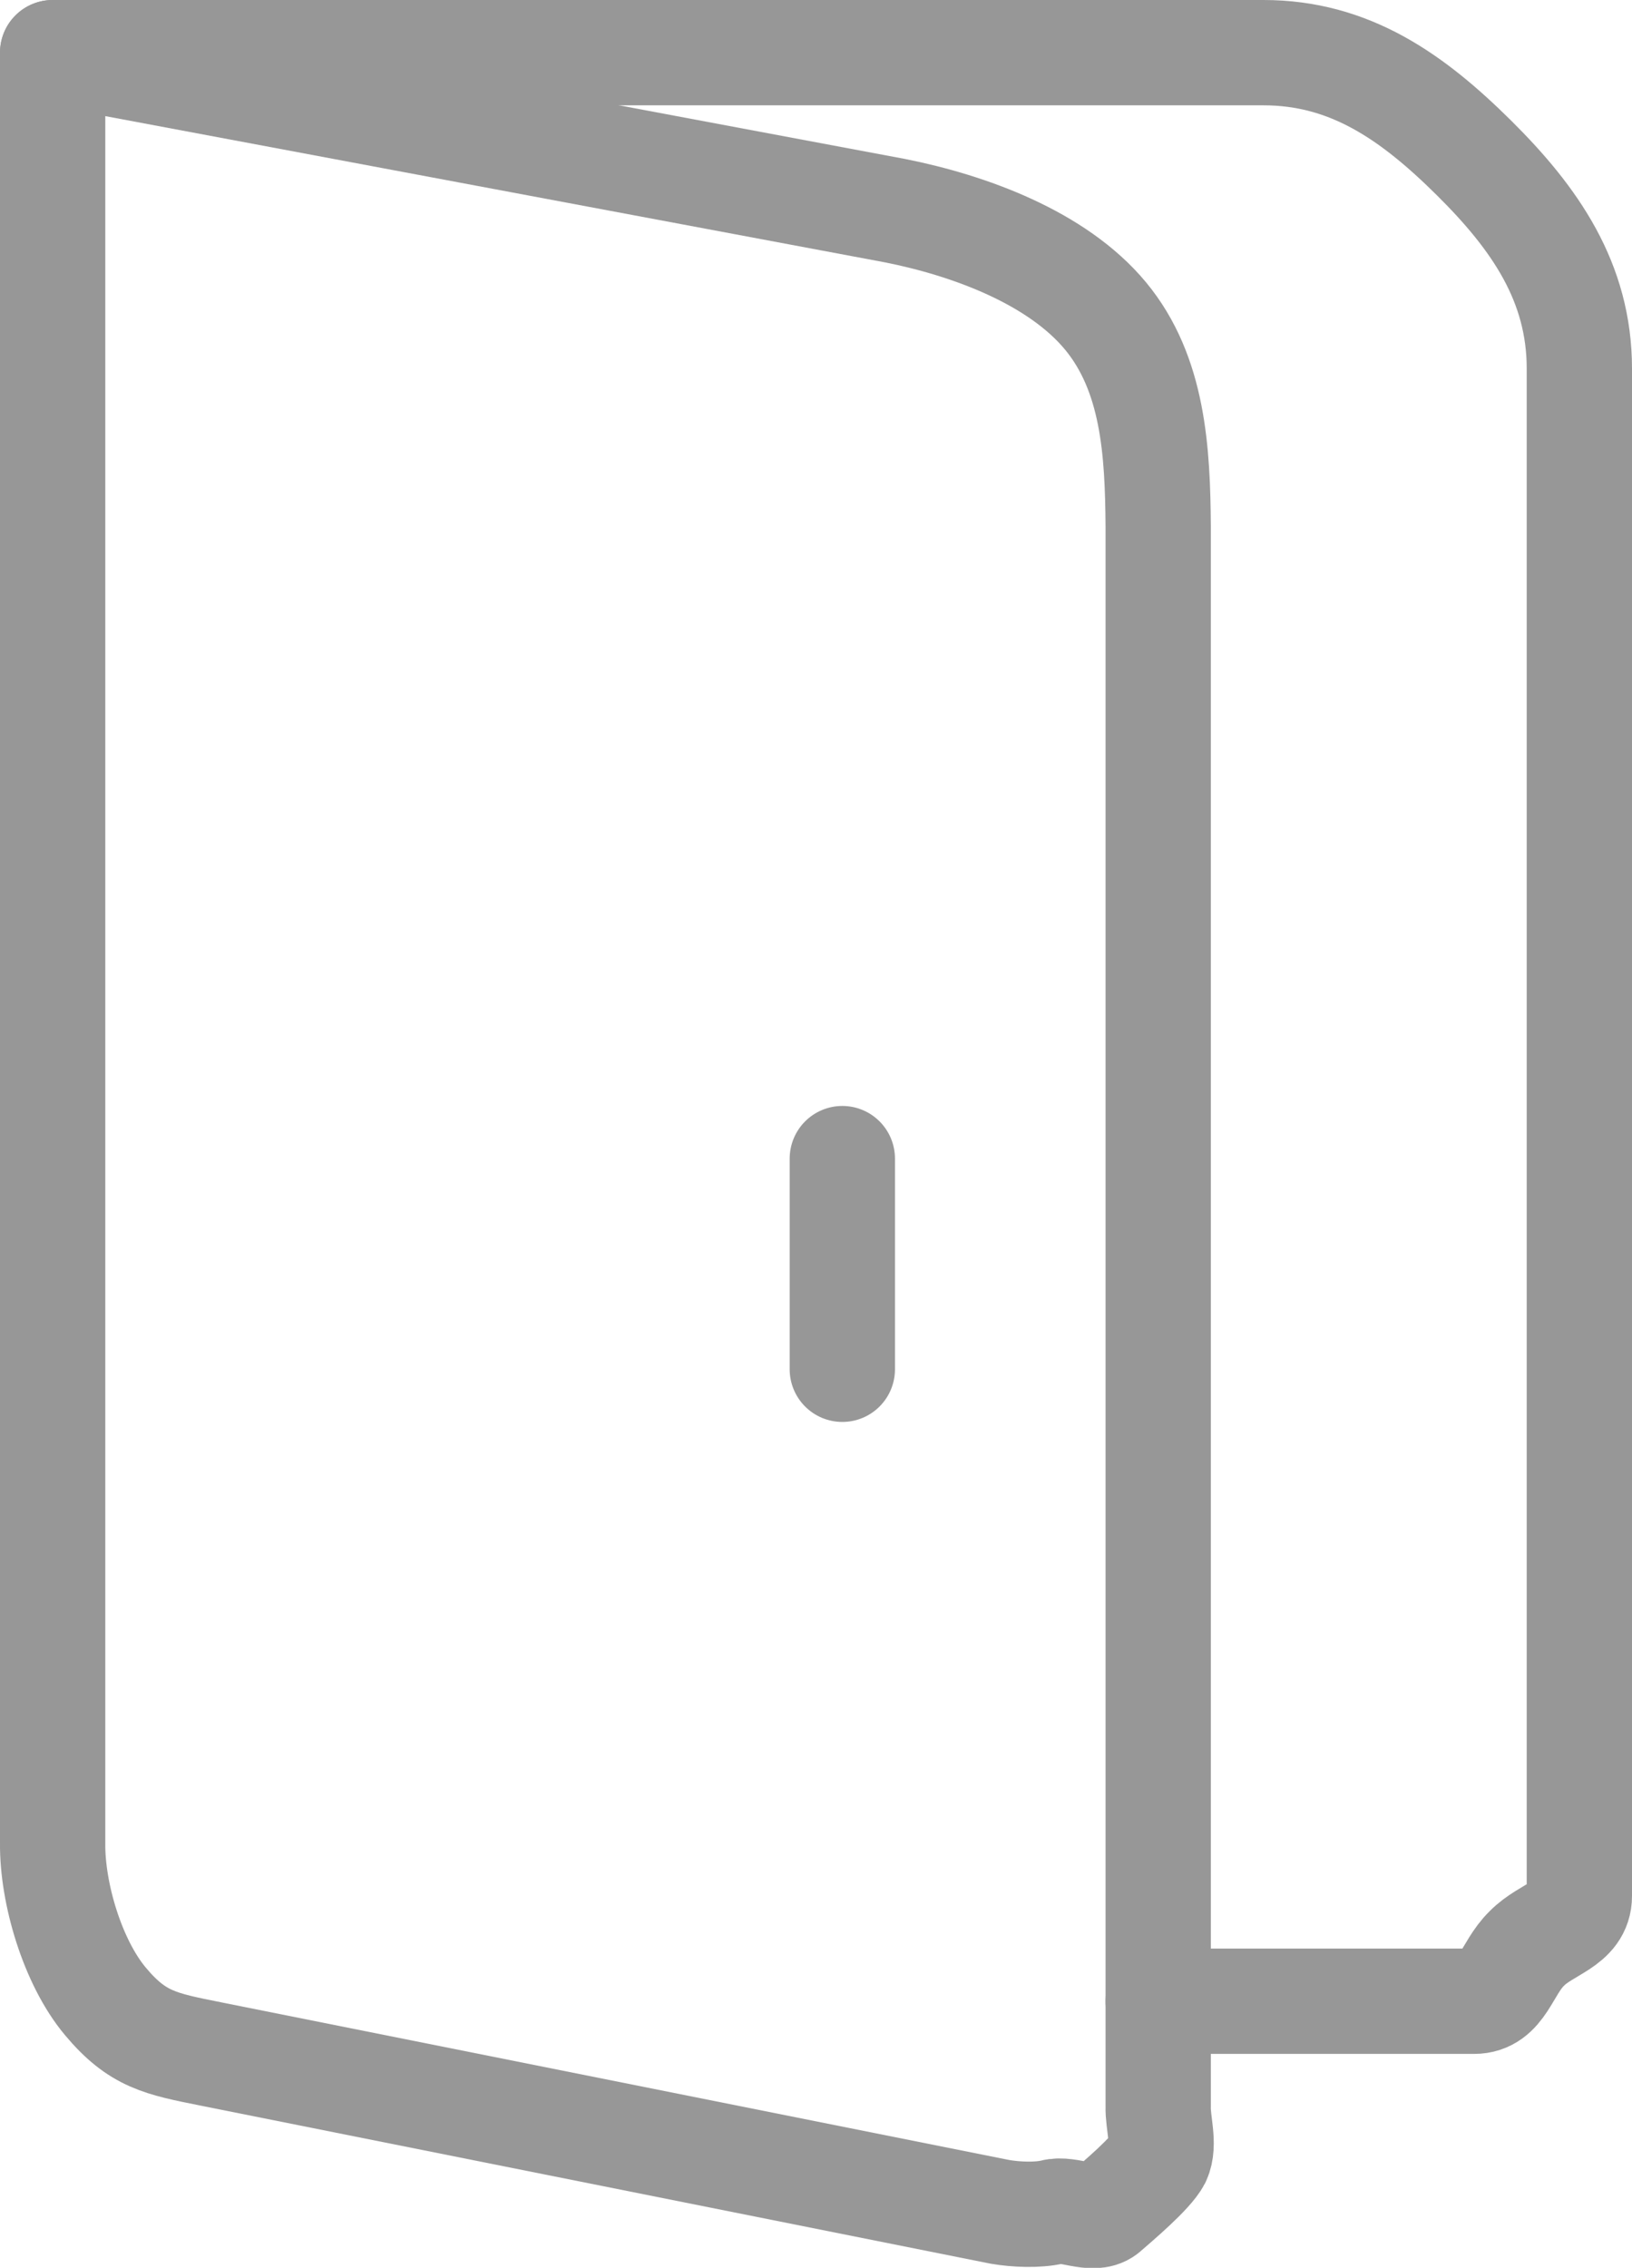
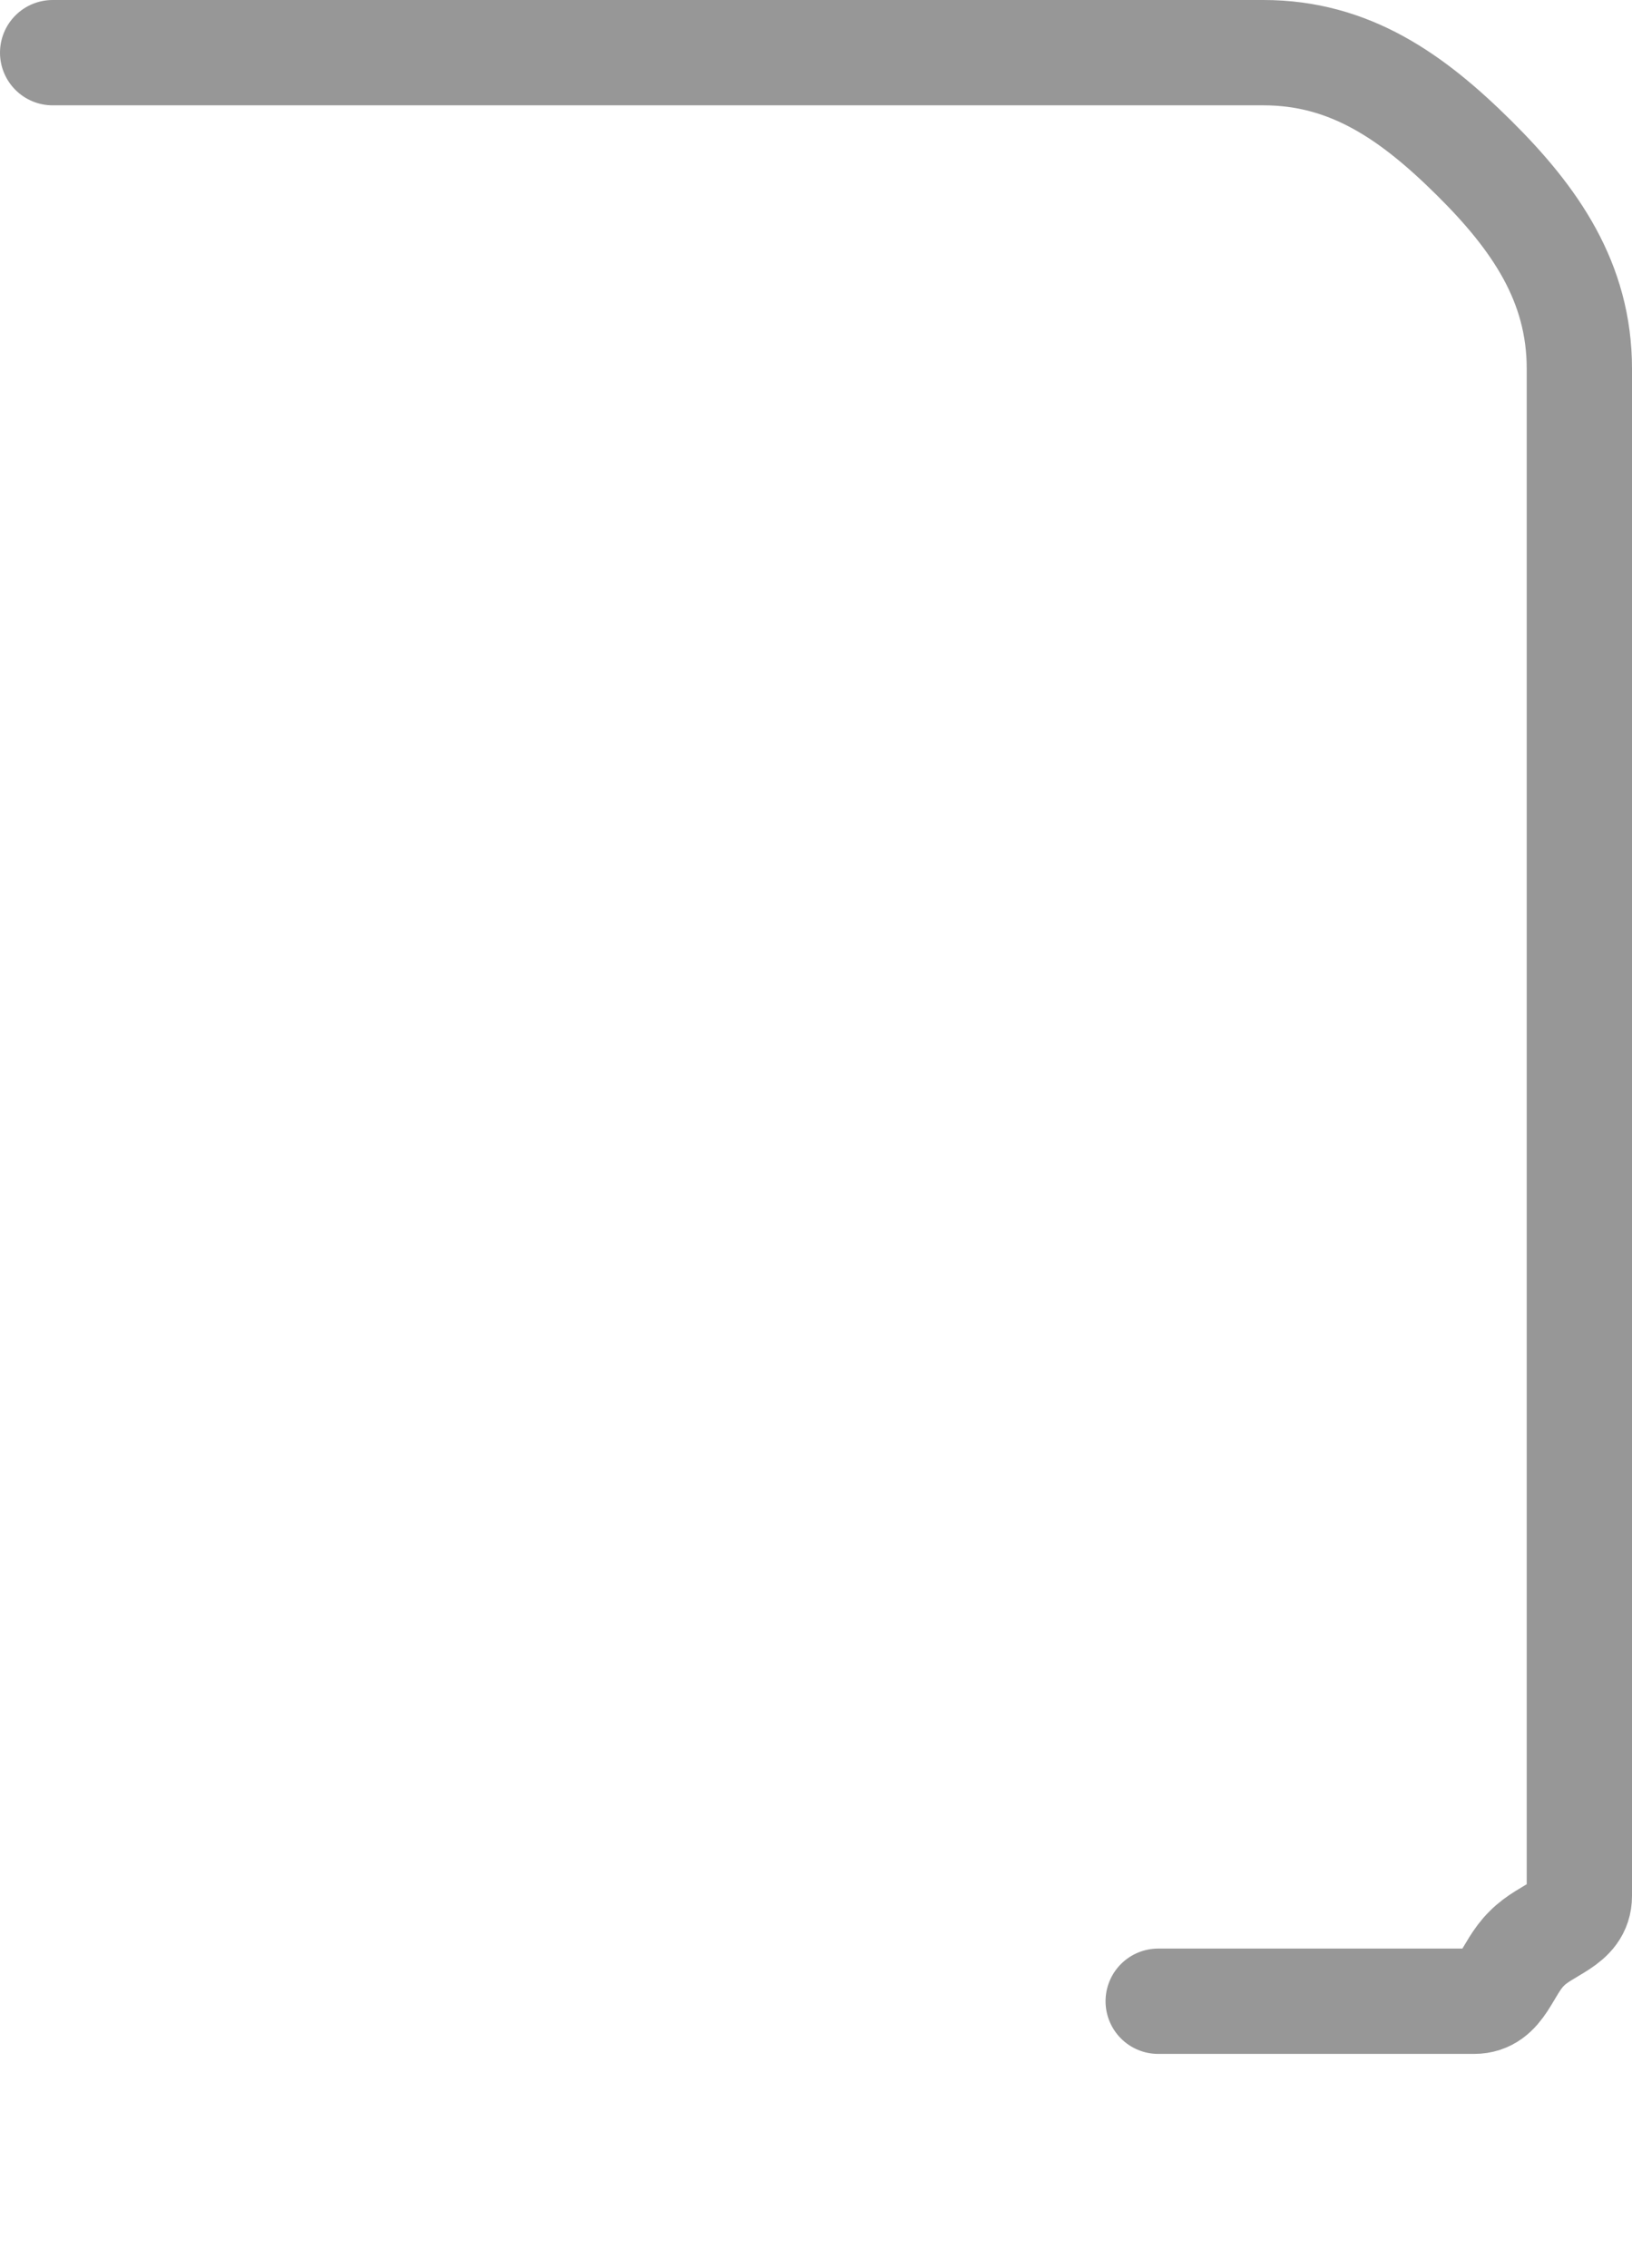
<svg xmlns="http://www.w3.org/2000/svg" width="31" height="43.062" viewBox="0 0 31 43.062" fill="none">
  <path d="M1 1h23c1.64 0 2.83.84 4 2 1.16 1.15 2 2.36 2 4v29c0 .54-.62.61-1 1-.39.38-.46 1-1 1h-6" stroke="#979797" stroke-width="2" stroke-linejoin="round" stroke-linecap="round" />
-   <path d="M17 4c1.41.28 3.08.89 4 2 .91 1.1.99 2.57 1 4v30c-.01.3.13.72 0 1-.14.27-.77.8-1 1-.24.19-.71-.08-1 0-.3.07-.7.05-1 0L4 39c-.95-.19-1.39-.27-2-1-.62-.74-1.01-2.05-1-3V1zm-1 18v4" stroke="#979797" stroke-width="2" stroke-linejoin="round" stroke-linecap="round" />
</svg>